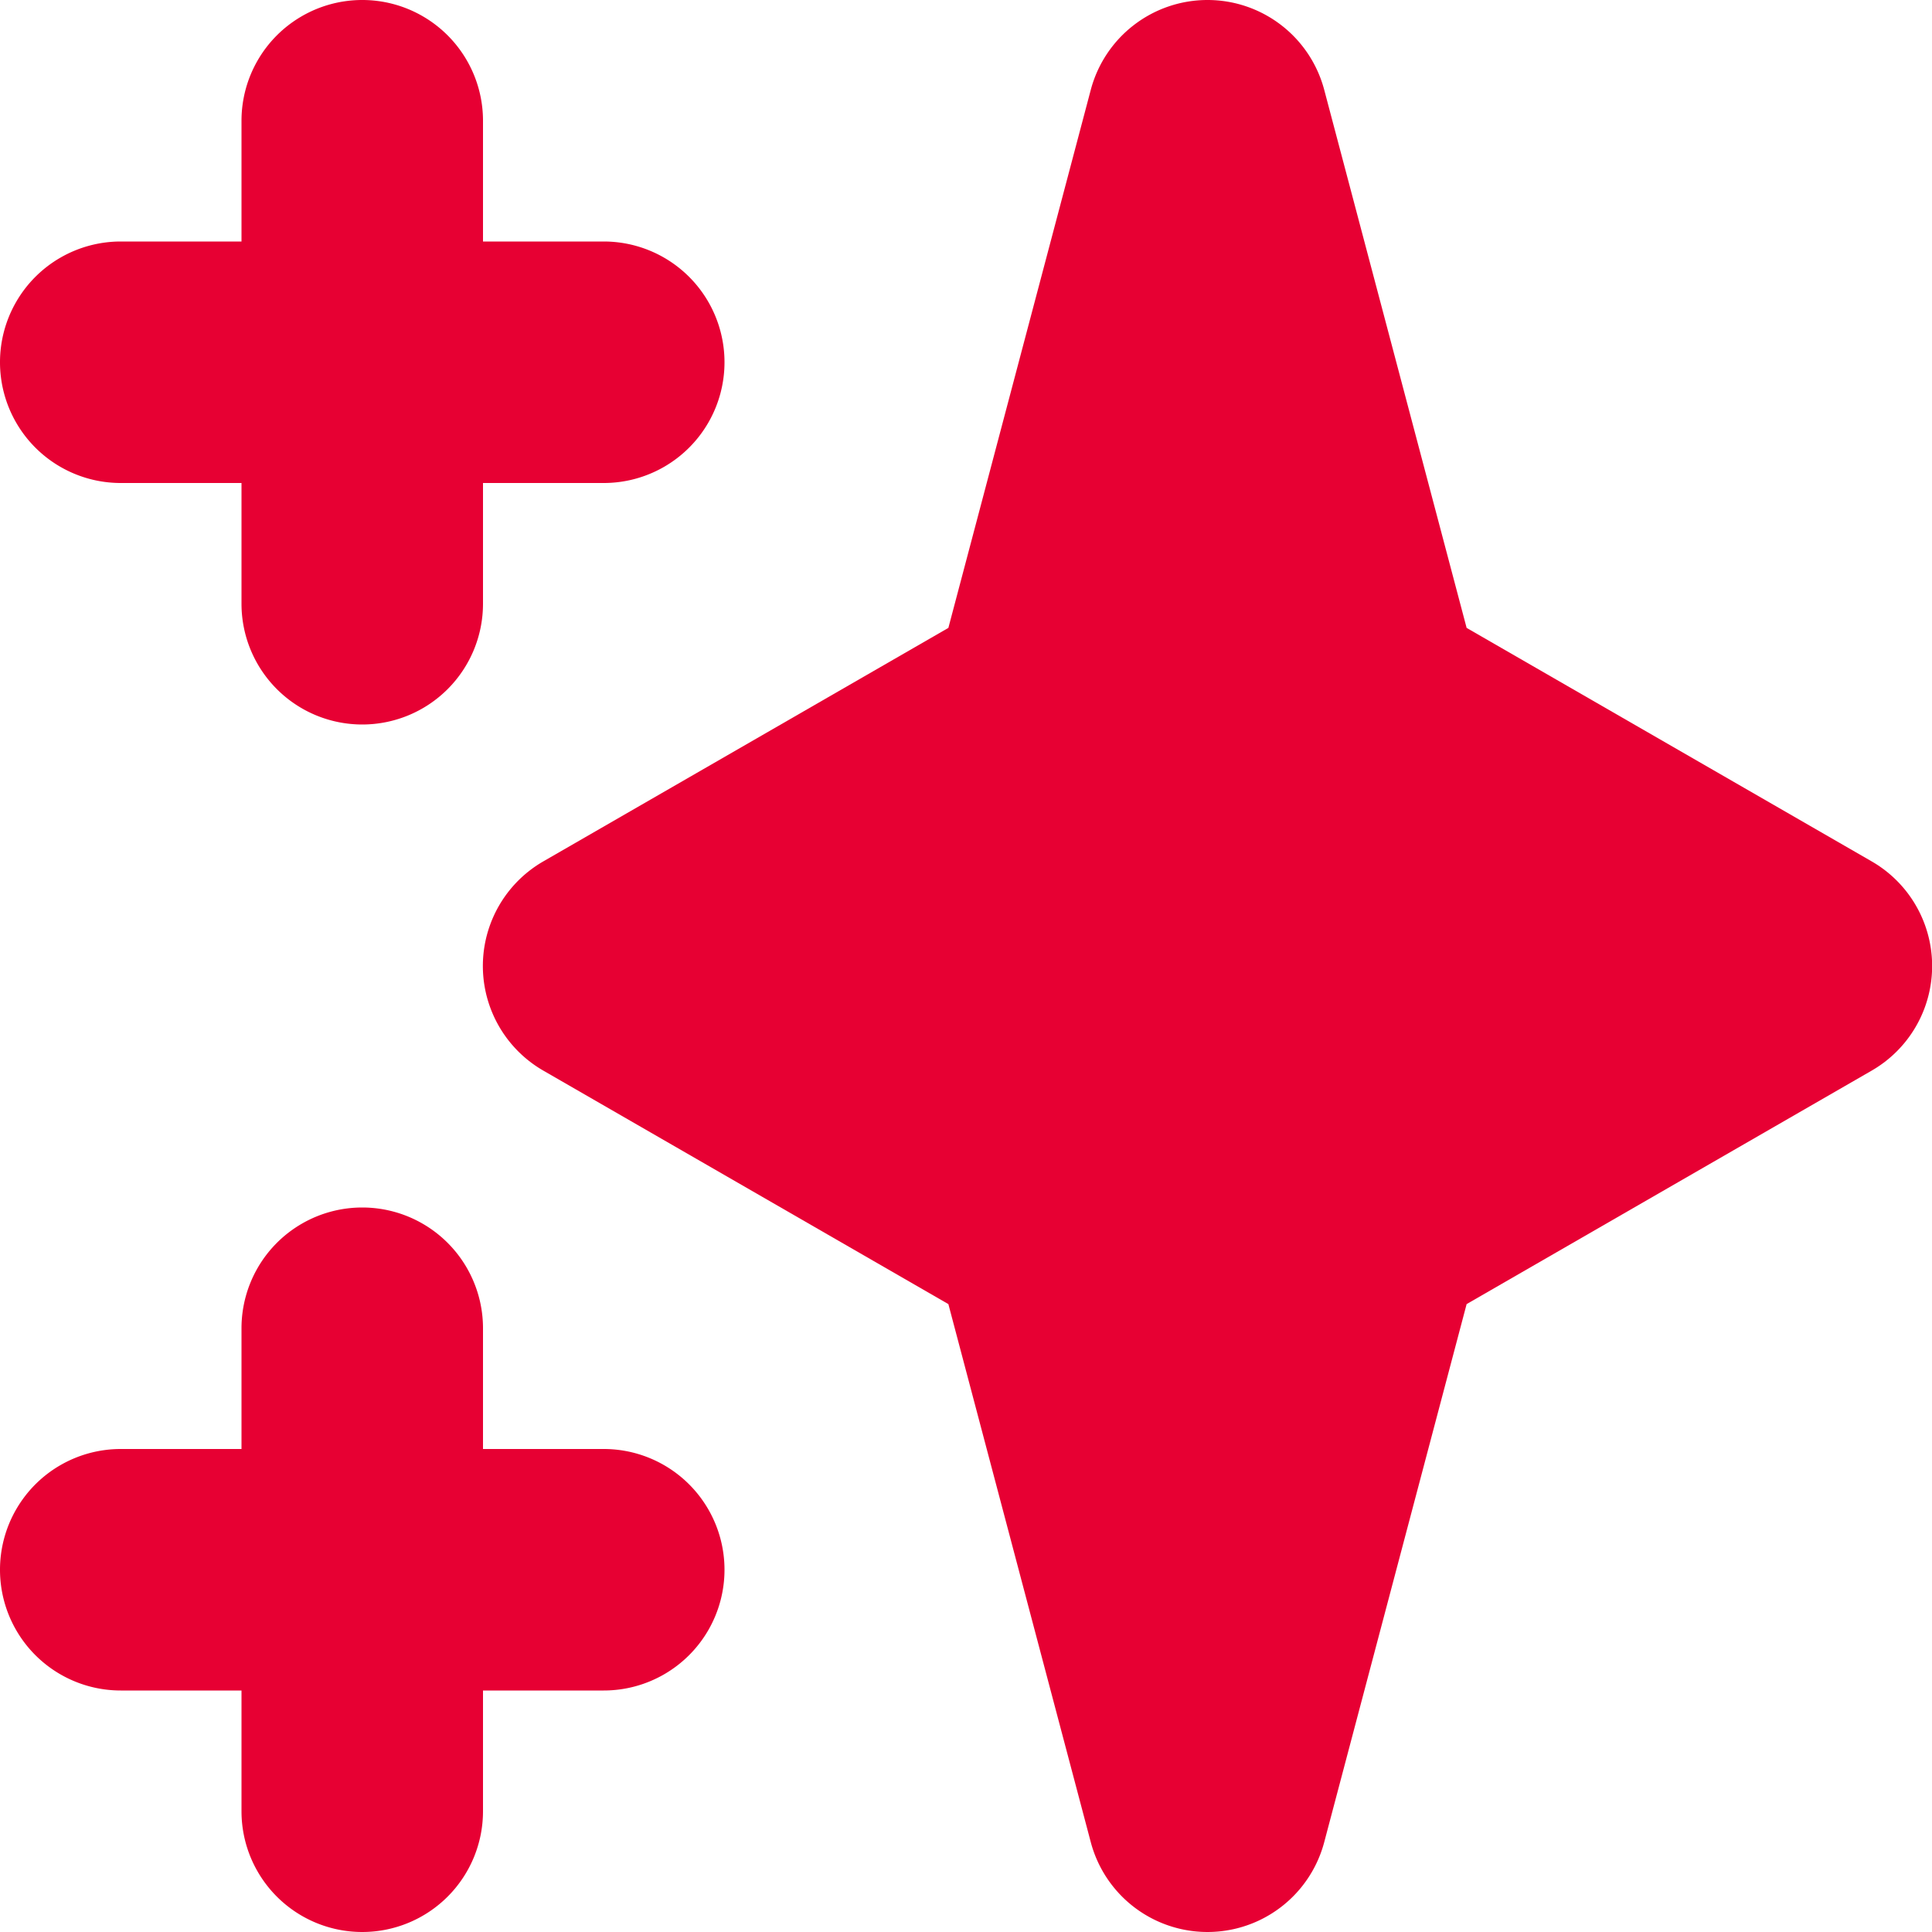
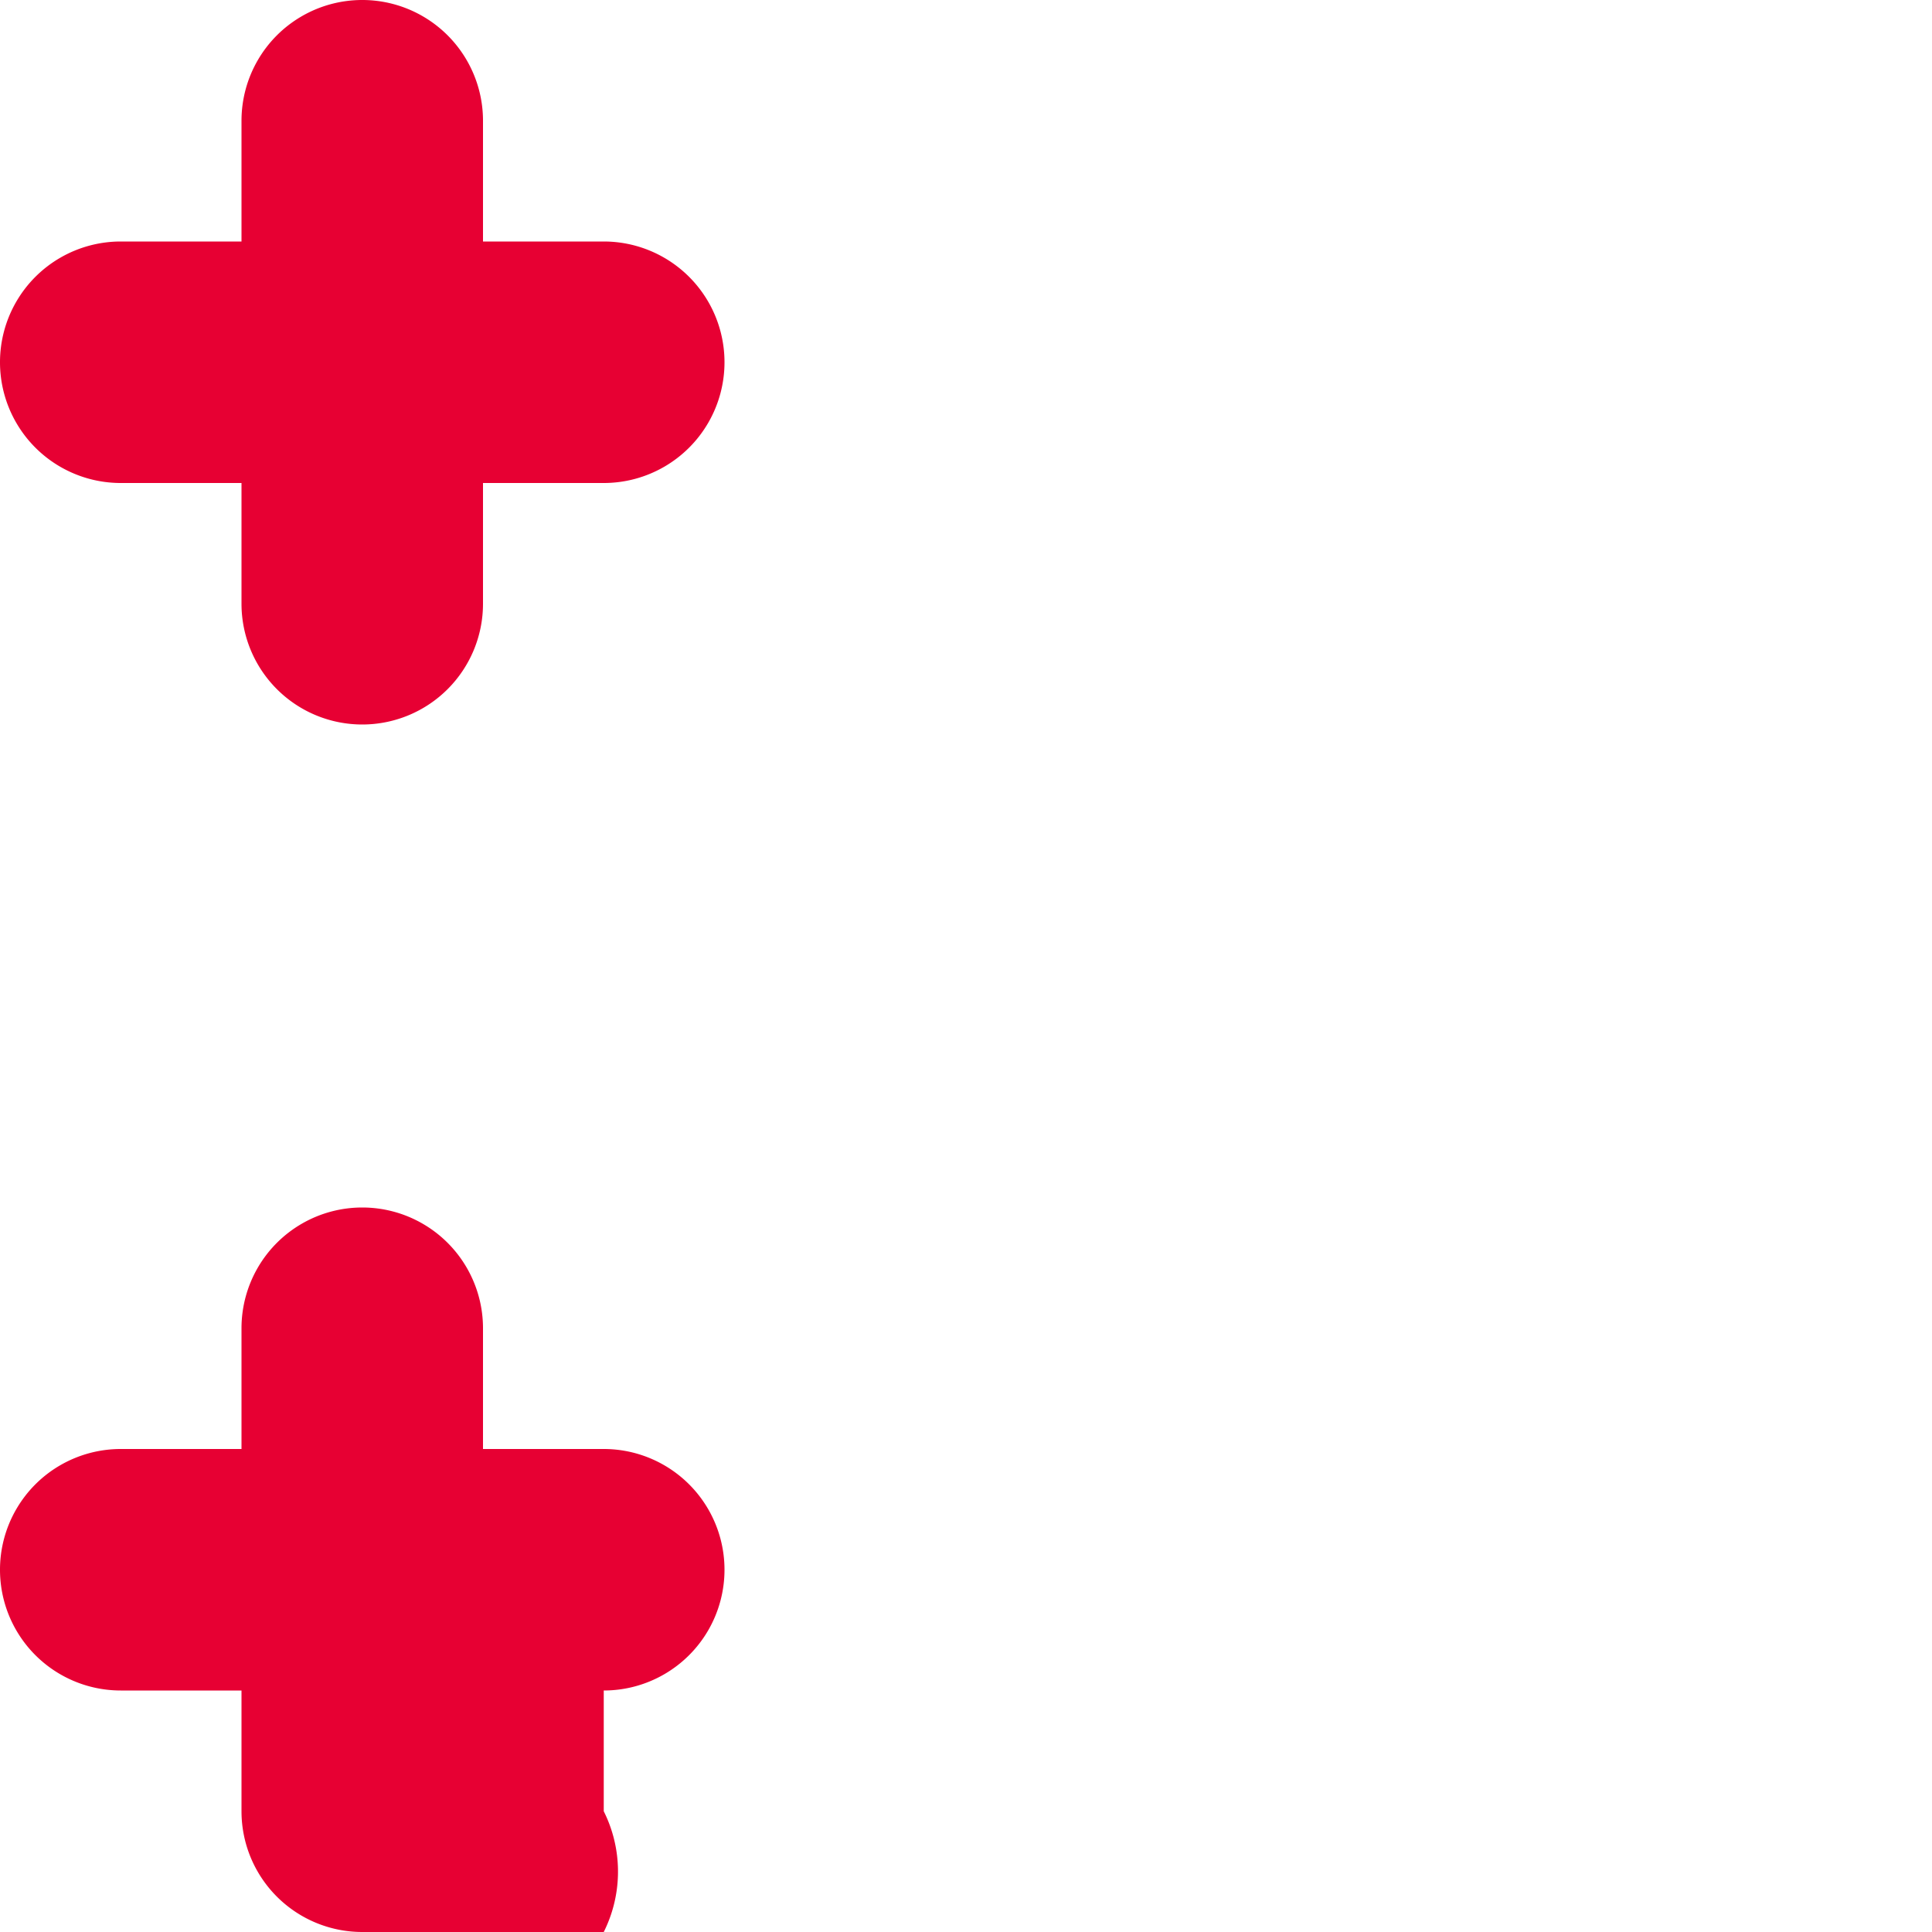
<svg xmlns="http://www.w3.org/2000/svg" id="icons_solid_icon-sparkles" data-name="icons/solid/icon-sparkles" width="24" height="24.001" viewBox="0 0 24 24.001">
  <g id="Group">
-     <path id="Shape" d="M4.5,24A1.5,1.5,0,0,1,3,22.5V21H1.5a1.5,1.5,0,0,1,0-3H3V16.5a1.5,1.5,0,0,1,3,0V18H7.5a1.5,1.5,0,0,1,0,3H6v1.5A1.5,1.5,0,0,1,4.5,24Zm0-15A1.5,1.5,0,0,1,3,7.5V6H1.5a1.5,1.5,0,0,1,0-3H3V1.5a1.5,1.5,0,1,1,3,0V3H7.5a1.5,1.5,0,0,1,0,3H6V7.5A1.5,1.5,0,0,1,4.5,9Z" transform="translate(0 0)" fill="#e70033" />
-     <path id="Path" d="M9,0a1.5,1.5,0,0,1,1.45,1.116L12.219,7.8l5.031,2.9a1.5,1.5,0,0,1,0,2.6l-5.031,2.9L10.45,22.884a1.5,1.5,0,0,1-2.9,0L5.781,16.2.75,13.3a1.5,1.5,0,0,1,0-2.6L5.781,7.8,7.55,1.116A1.5,1.5,0,0,1,9,0Z" transform="translate(6)" fill="#e70033" />
+     <path id="Shape" d="M4.5,24A1.5,1.5,0,0,1,3,22.5V21H1.5a1.5,1.5,0,0,1,0-3H3V16.5a1.5,1.5,0,0,1,3,0V18H7.5a1.5,1.5,0,0,1,0,3v1.5A1.5,1.5,0,0,1,4.5,24Zm0-15A1.5,1.5,0,0,1,3,7.5V6H1.5a1.5,1.5,0,0,1,0-3H3V1.5a1.5,1.5,0,1,1,3,0V3H7.5a1.5,1.5,0,0,1,0,3H6V7.5A1.5,1.5,0,0,1,4.5,9Z" transform="translate(0 0)" fill="#e70033" />
  </g>
</svg>